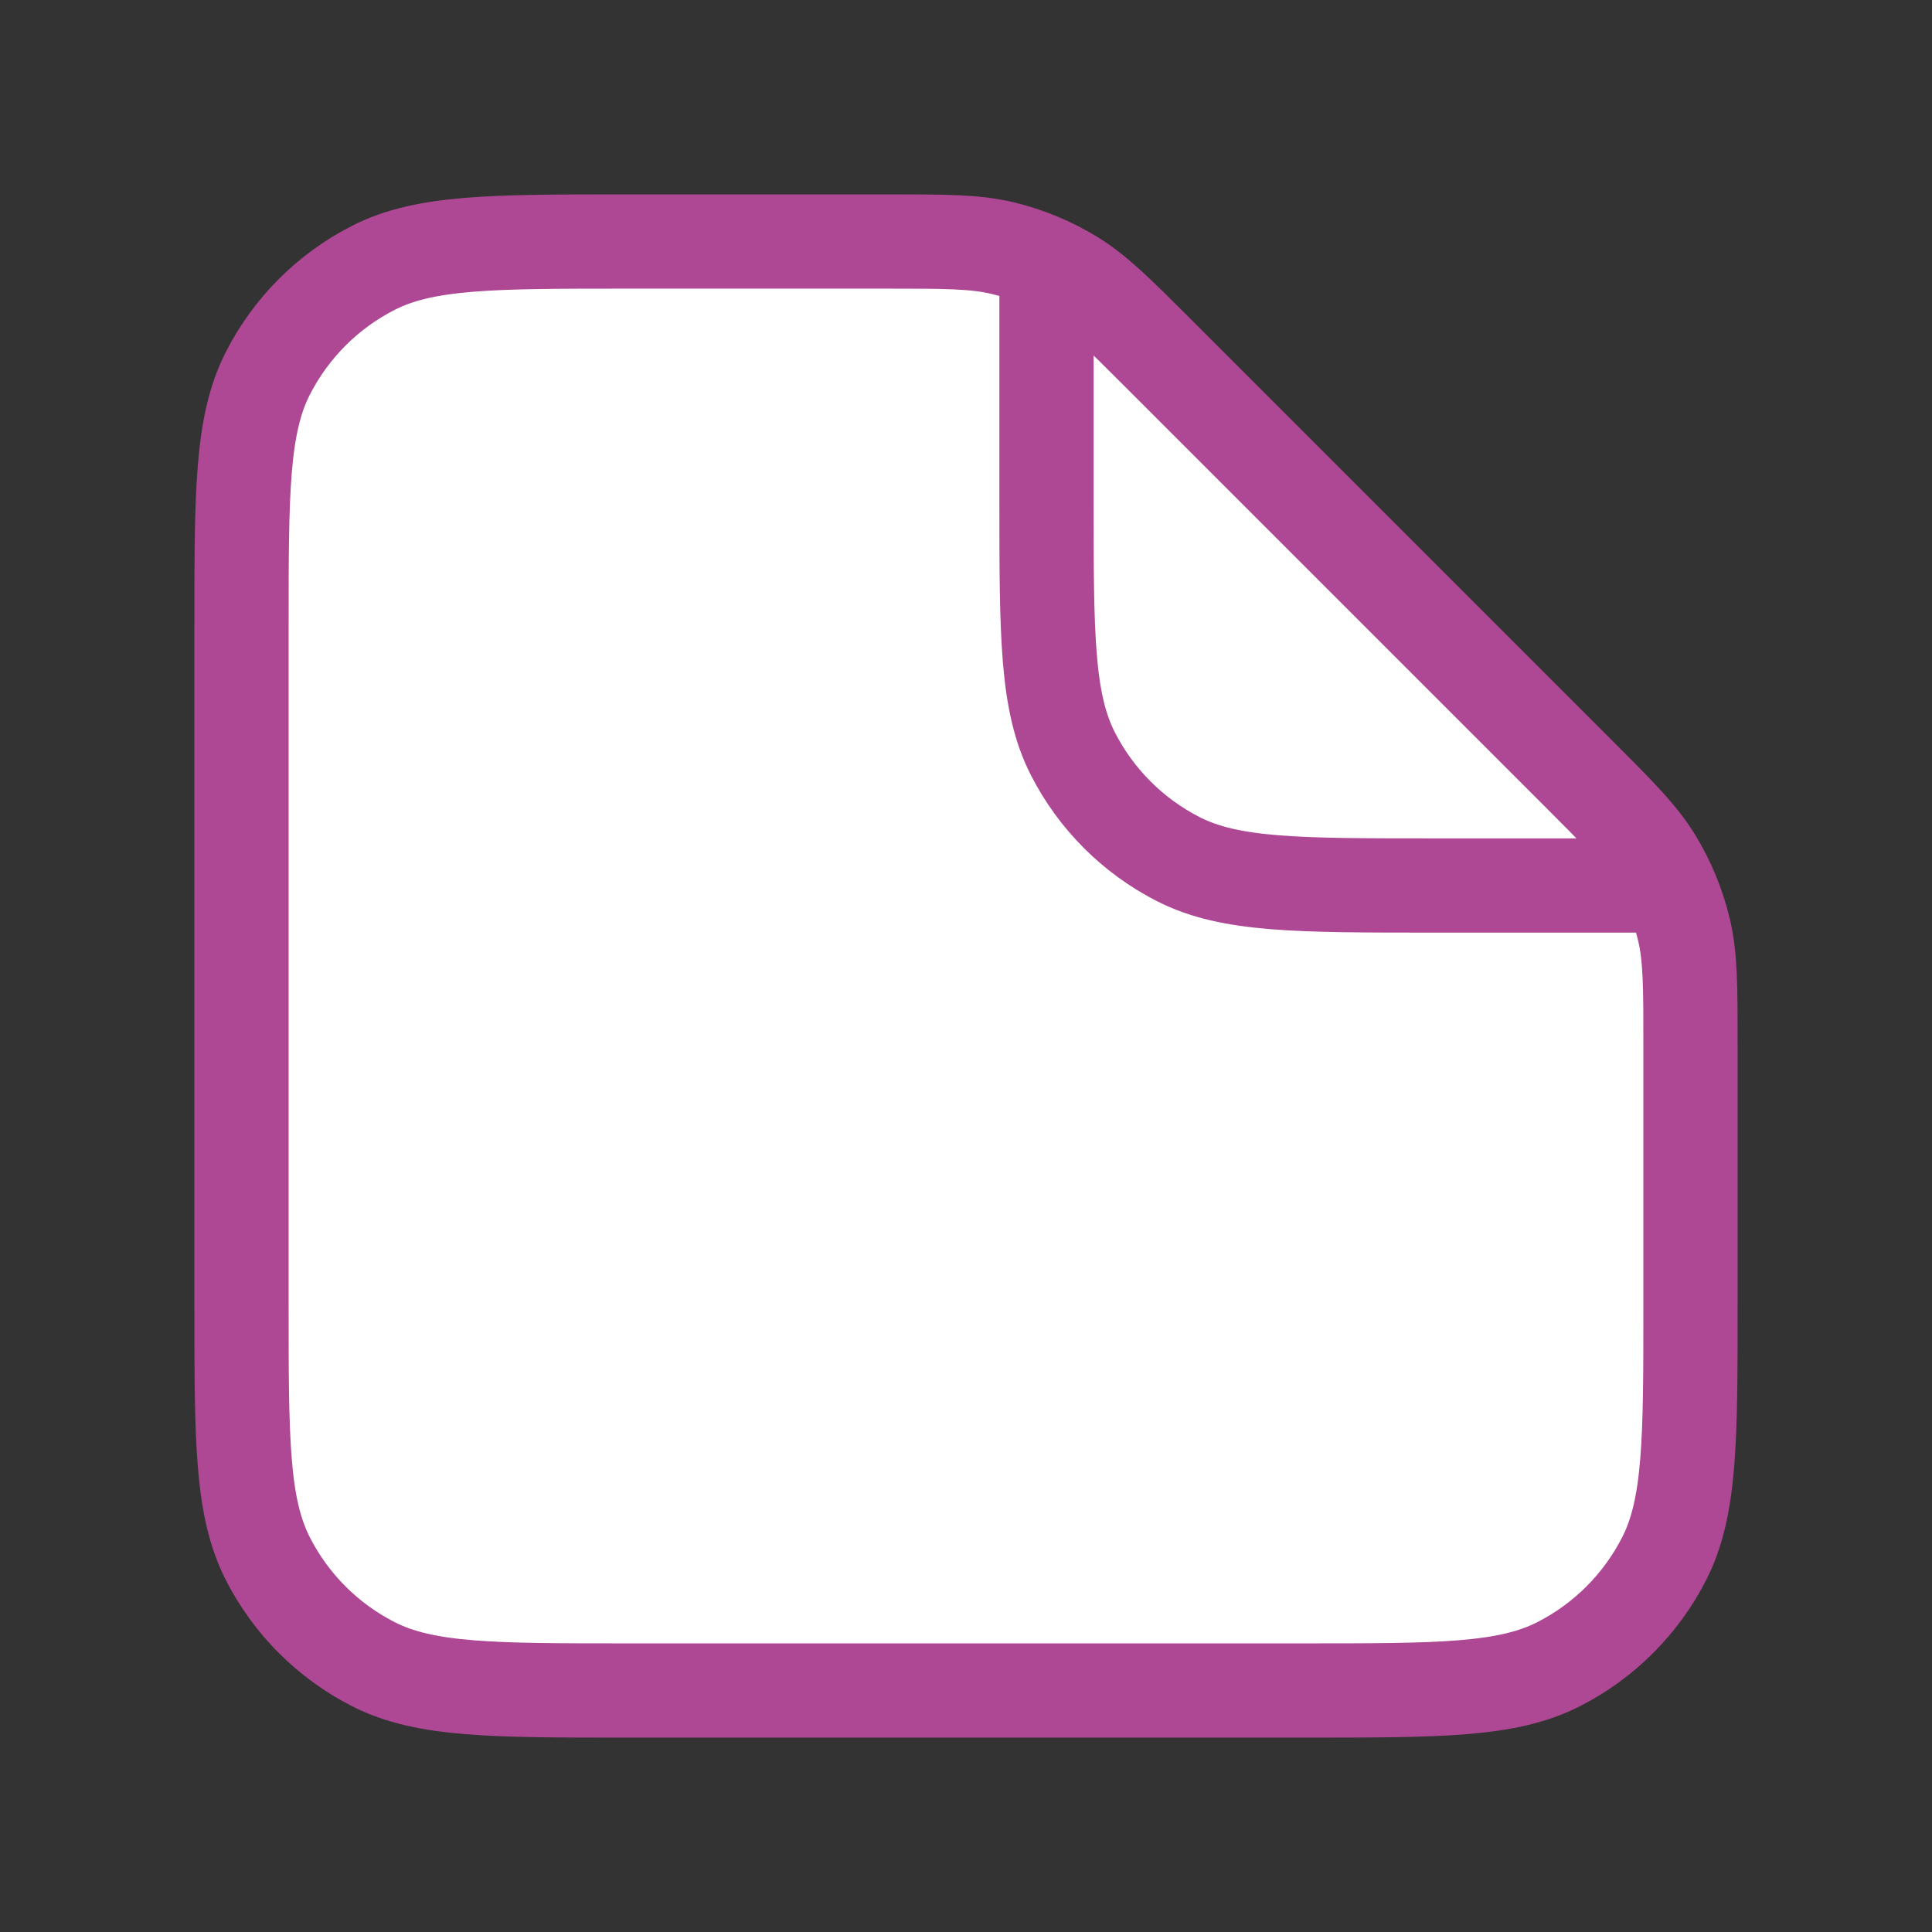
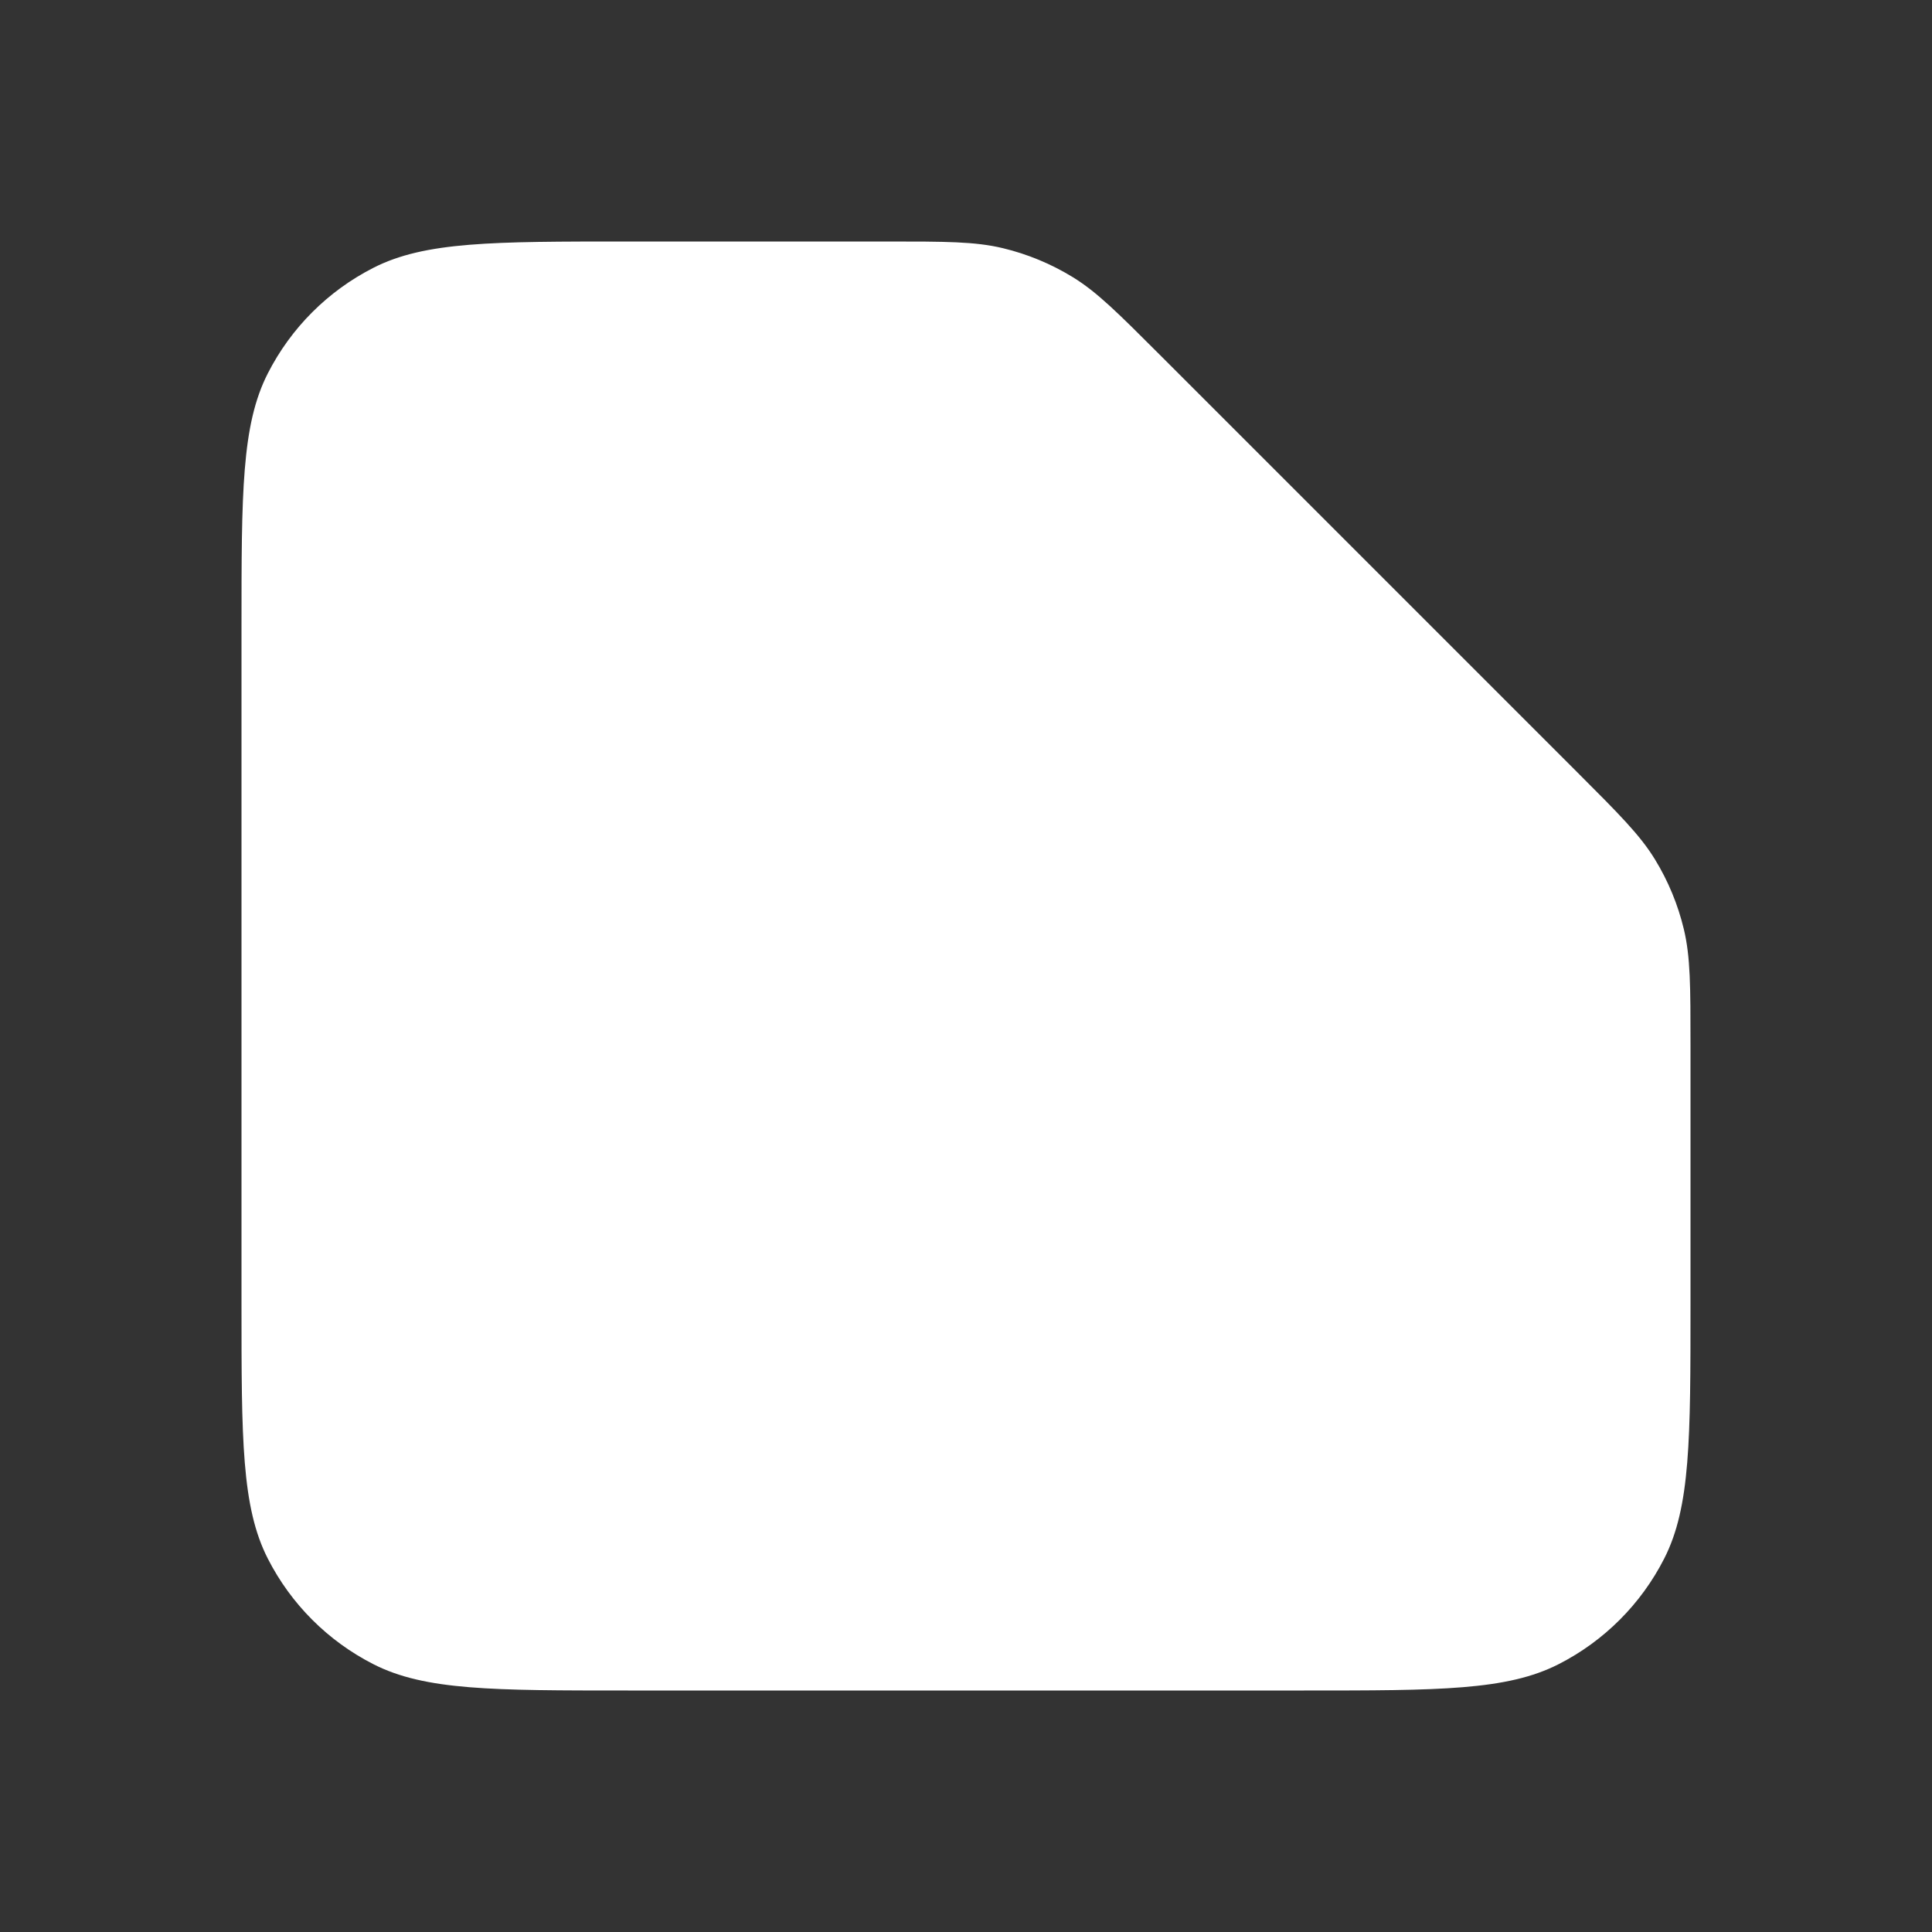
<svg xmlns="http://www.w3.org/2000/svg" width="82" height="82" viewBox="0 0 82 82" fill="none">
  <rect x="0" y="0" width="82" height="82" fill="#333333" stroke="none" />
  <g id="sticker-square">
    <g id="Icon">
      <path d="M10.25 26.65C10.25 20.91 10.25 18.039 11.367 15.847C12.35 13.918 13.918 12.35 15.847 11.367C18.039 10.25 20.91 10.25 26.65 10.25H37.624C40.131 10.25 41.384 10.25 42.564 10.533C43.61 10.784 44.609 11.198 45.527 11.76C46.561 12.394 47.447 13.281 49.22 15.053L66.947 32.78C68.719 34.553 69.606 35.439 70.24 36.473C70.802 37.391 71.216 38.39 71.467 39.436C71.75 40.616 71.75 41.869 71.75 44.376V55.35C71.75 61.09 71.75 63.961 70.633 66.153C69.65 68.082 68.082 69.65 66.153 70.633C63.961 71.75 61.09 71.75 55.35 71.75H26.65C20.91 71.75 18.039 71.75 15.847 70.633C13.918 69.65 12.35 68.082 11.367 66.153C10.25 63.961 10.25 61.09 10.25 55.35V26.65Z" fill="white" />
-       <path d="M44.417 11.958V21.183C44.417 26.924 44.417 29.794 45.534 31.987C46.517 33.915 48.085 35.483 50.013 36.466C52.206 37.583 55.076 37.583 60.817 37.583H70.042" fill="white" />
-       <path d="M44.417 11.958V21.183C44.417 26.924 44.417 29.794 45.534 31.987C46.517 33.915 48.085 35.483 50.013 36.466C52.206 37.583 55.076 37.583 60.817 37.583H70.042M71.75 44.376V55.35C71.75 61.09 71.75 63.961 70.633 66.153C69.65 68.082 68.082 69.65 66.153 70.633C63.961 71.75 61.09 71.75 55.35 71.75H26.65C20.91 71.75 18.039 71.75 15.847 70.633C13.918 69.65 12.35 68.082 11.367 66.153C10.25 63.961 10.25 61.09 10.25 55.35V26.65C10.25 20.91 10.25 18.039 11.367 15.847C12.35 13.918 13.918 12.35 15.847 11.367C18.039 10.25 20.91 10.25 26.65 10.25H37.624C40.131 10.25 41.384 10.25 42.564 10.533C43.61 10.784 44.609 11.198 45.527 11.76C46.561 12.394 47.447 13.281 49.22 15.053L66.947 32.78C68.719 34.553 69.606 35.439 70.24 36.473C70.802 37.391 71.216 38.39 71.467 39.436C71.75 40.616 71.75 41.869 71.75 44.376Z" stroke="#AE4794" stroke-width="4" stroke-linecap="round" stroke-linejoin="round" />
    </g>
  </g>
</svg>